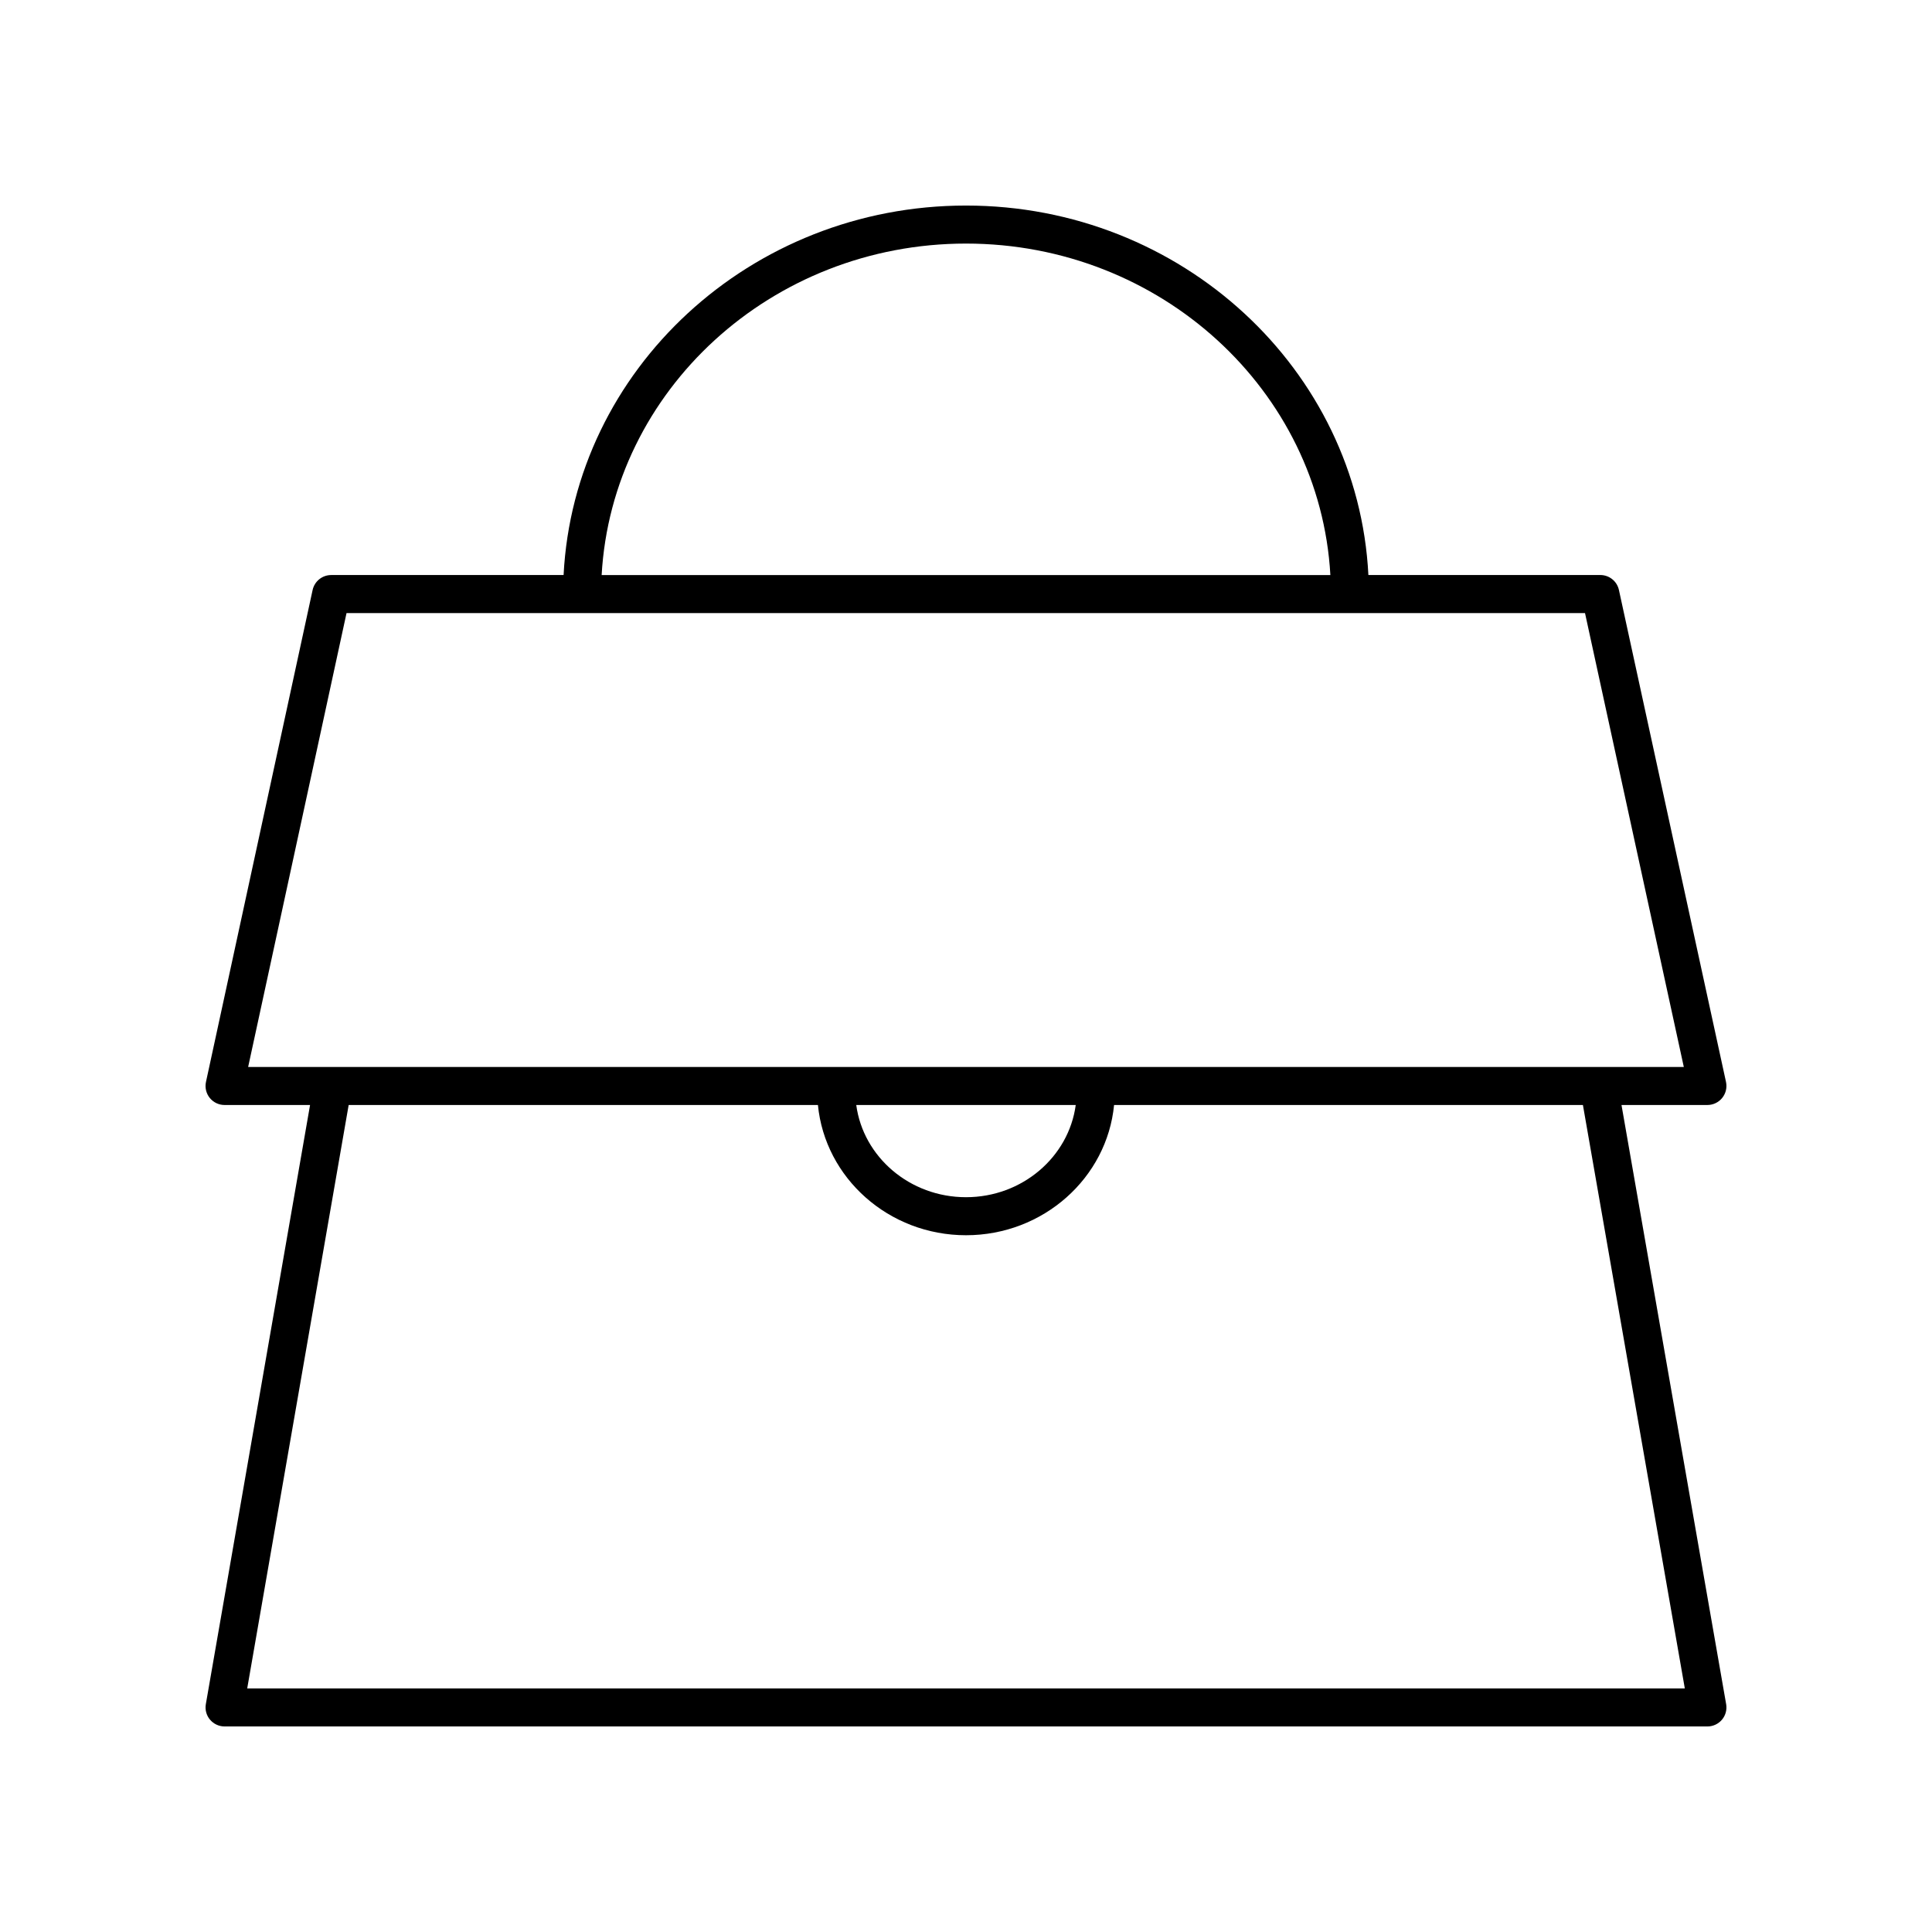
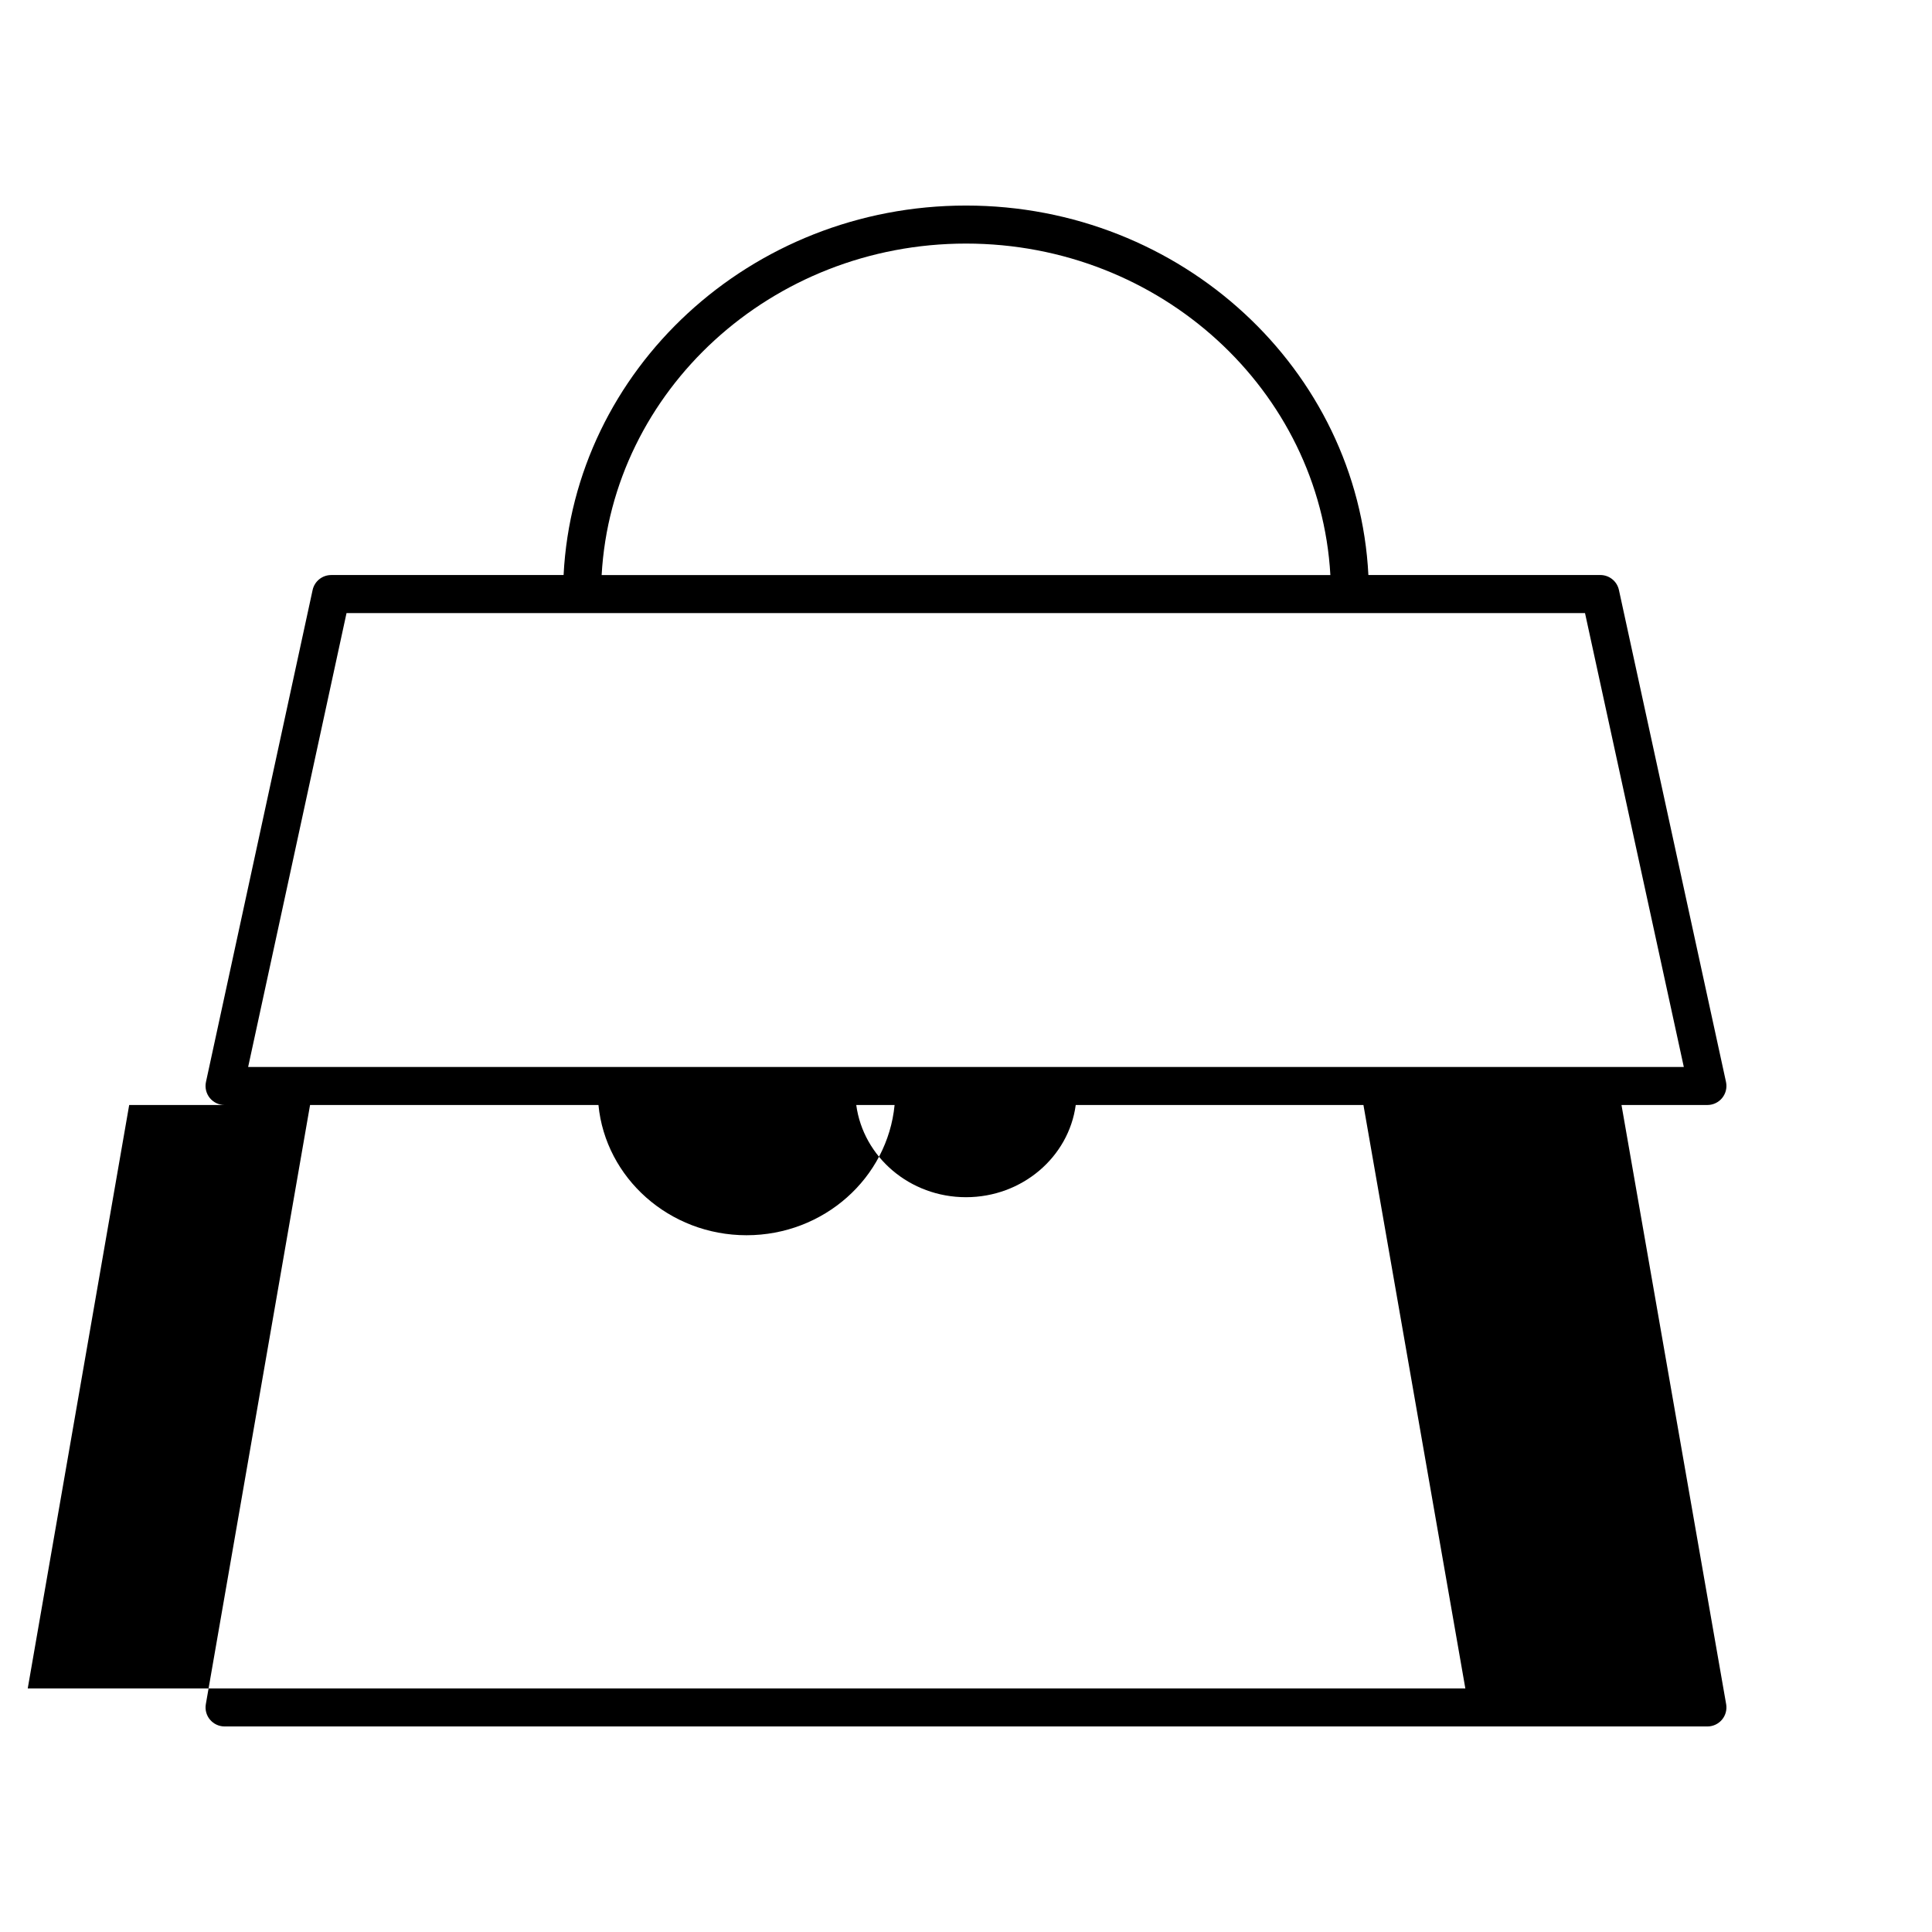
<svg xmlns="http://www.w3.org/2000/svg" fill="#000000" width="800px" height="800px" version="1.1" viewBox="144 144 512 512">
-   <path d="m199.66 599.73c0.957 1.141 2.367 1.797 3.856 1.797h392.97c1.488 0 2.898-0.656 3.856-1.797 0.957-1.141 1.363-2.644 1.105-4.109l-27.734-158.79 22.773 0.004c1.523 0 2.965-0.691 3.922-1.879s1.324-2.742 1-4.234l-28.375-130.37c-0.504-2.316-2.555-3.965-4.922-3.965l-61.473 0.004c-2.754-54.426-49.457-97.918-106.64-97.918s-103.88 43.496-106.64 97.918h-61.586c-2.371 0-4.422 1.652-4.926 3.969l-28.262 130.37c-0.32 1.488 0.047 3.047 1.004 4.231 0.957 1.184 2.398 1.875 3.922 1.875h22.66l-27.621 158.79c-0.254 1.465 0.148 2.969 1.105 4.106zm200.34-391.18c51.621 0 93.809 38.977 96.562 87.844h-193.12c2.75-48.867 44.941-87.844 96.562-87.844zm-190.24 218.21 26.074-120.29h328.21l26.184 120.29zm219.32 10.078c-1.852 13.758-14.172 24.434-29.082 24.434s-27.23-10.676-29.082-24.434zm-192.68 0h124.36c1.879 19.328 18.754 34.512 39.242 34.512s37.363-15.184 39.238-34.512h124.25l27.004 154.61h-380.98z" />
+   <path d="m199.66 599.73c0.957 1.141 2.367 1.797 3.856 1.797h392.97c1.488 0 2.898-0.656 3.856-1.797 0.957-1.141 1.363-2.644 1.105-4.109l-27.734-158.79 22.773 0.004c1.523 0 2.965-0.691 3.922-1.879s1.324-2.742 1-4.234l-28.375-130.37c-0.504-2.316-2.555-3.965-4.922-3.965l-61.473 0.004c-2.754-54.426-49.457-97.918-106.64-97.918s-103.88 43.496-106.64 97.918h-61.586c-2.371 0-4.422 1.652-4.926 3.969l-28.262 130.37c-0.32 1.488 0.047 3.047 1.004 4.231 0.957 1.184 2.398 1.875 3.922 1.875h22.66l-27.621 158.79c-0.254 1.465 0.148 2.969 1.105 4.106zm200.34-391.18c51.621 0 93.809 38.977 96.562 87.844h-193.12c2.75-48.867 44.941-87.844 96.562-87.844zm-190.24 218.21 26.074-120.29h328.21l26.184 120.29zm219.32 10.078c-1.852 13.758-14.172 24.434-29.082 24.434s-27.23-10.676-29.082-24.434m-192.68 0h124.36c1.879 19.328 18.754 34.512 39.242 34.512s37.363-15.184 39.238-34.512h124.25l27.004 154.61h-380.98z" />
</svg>